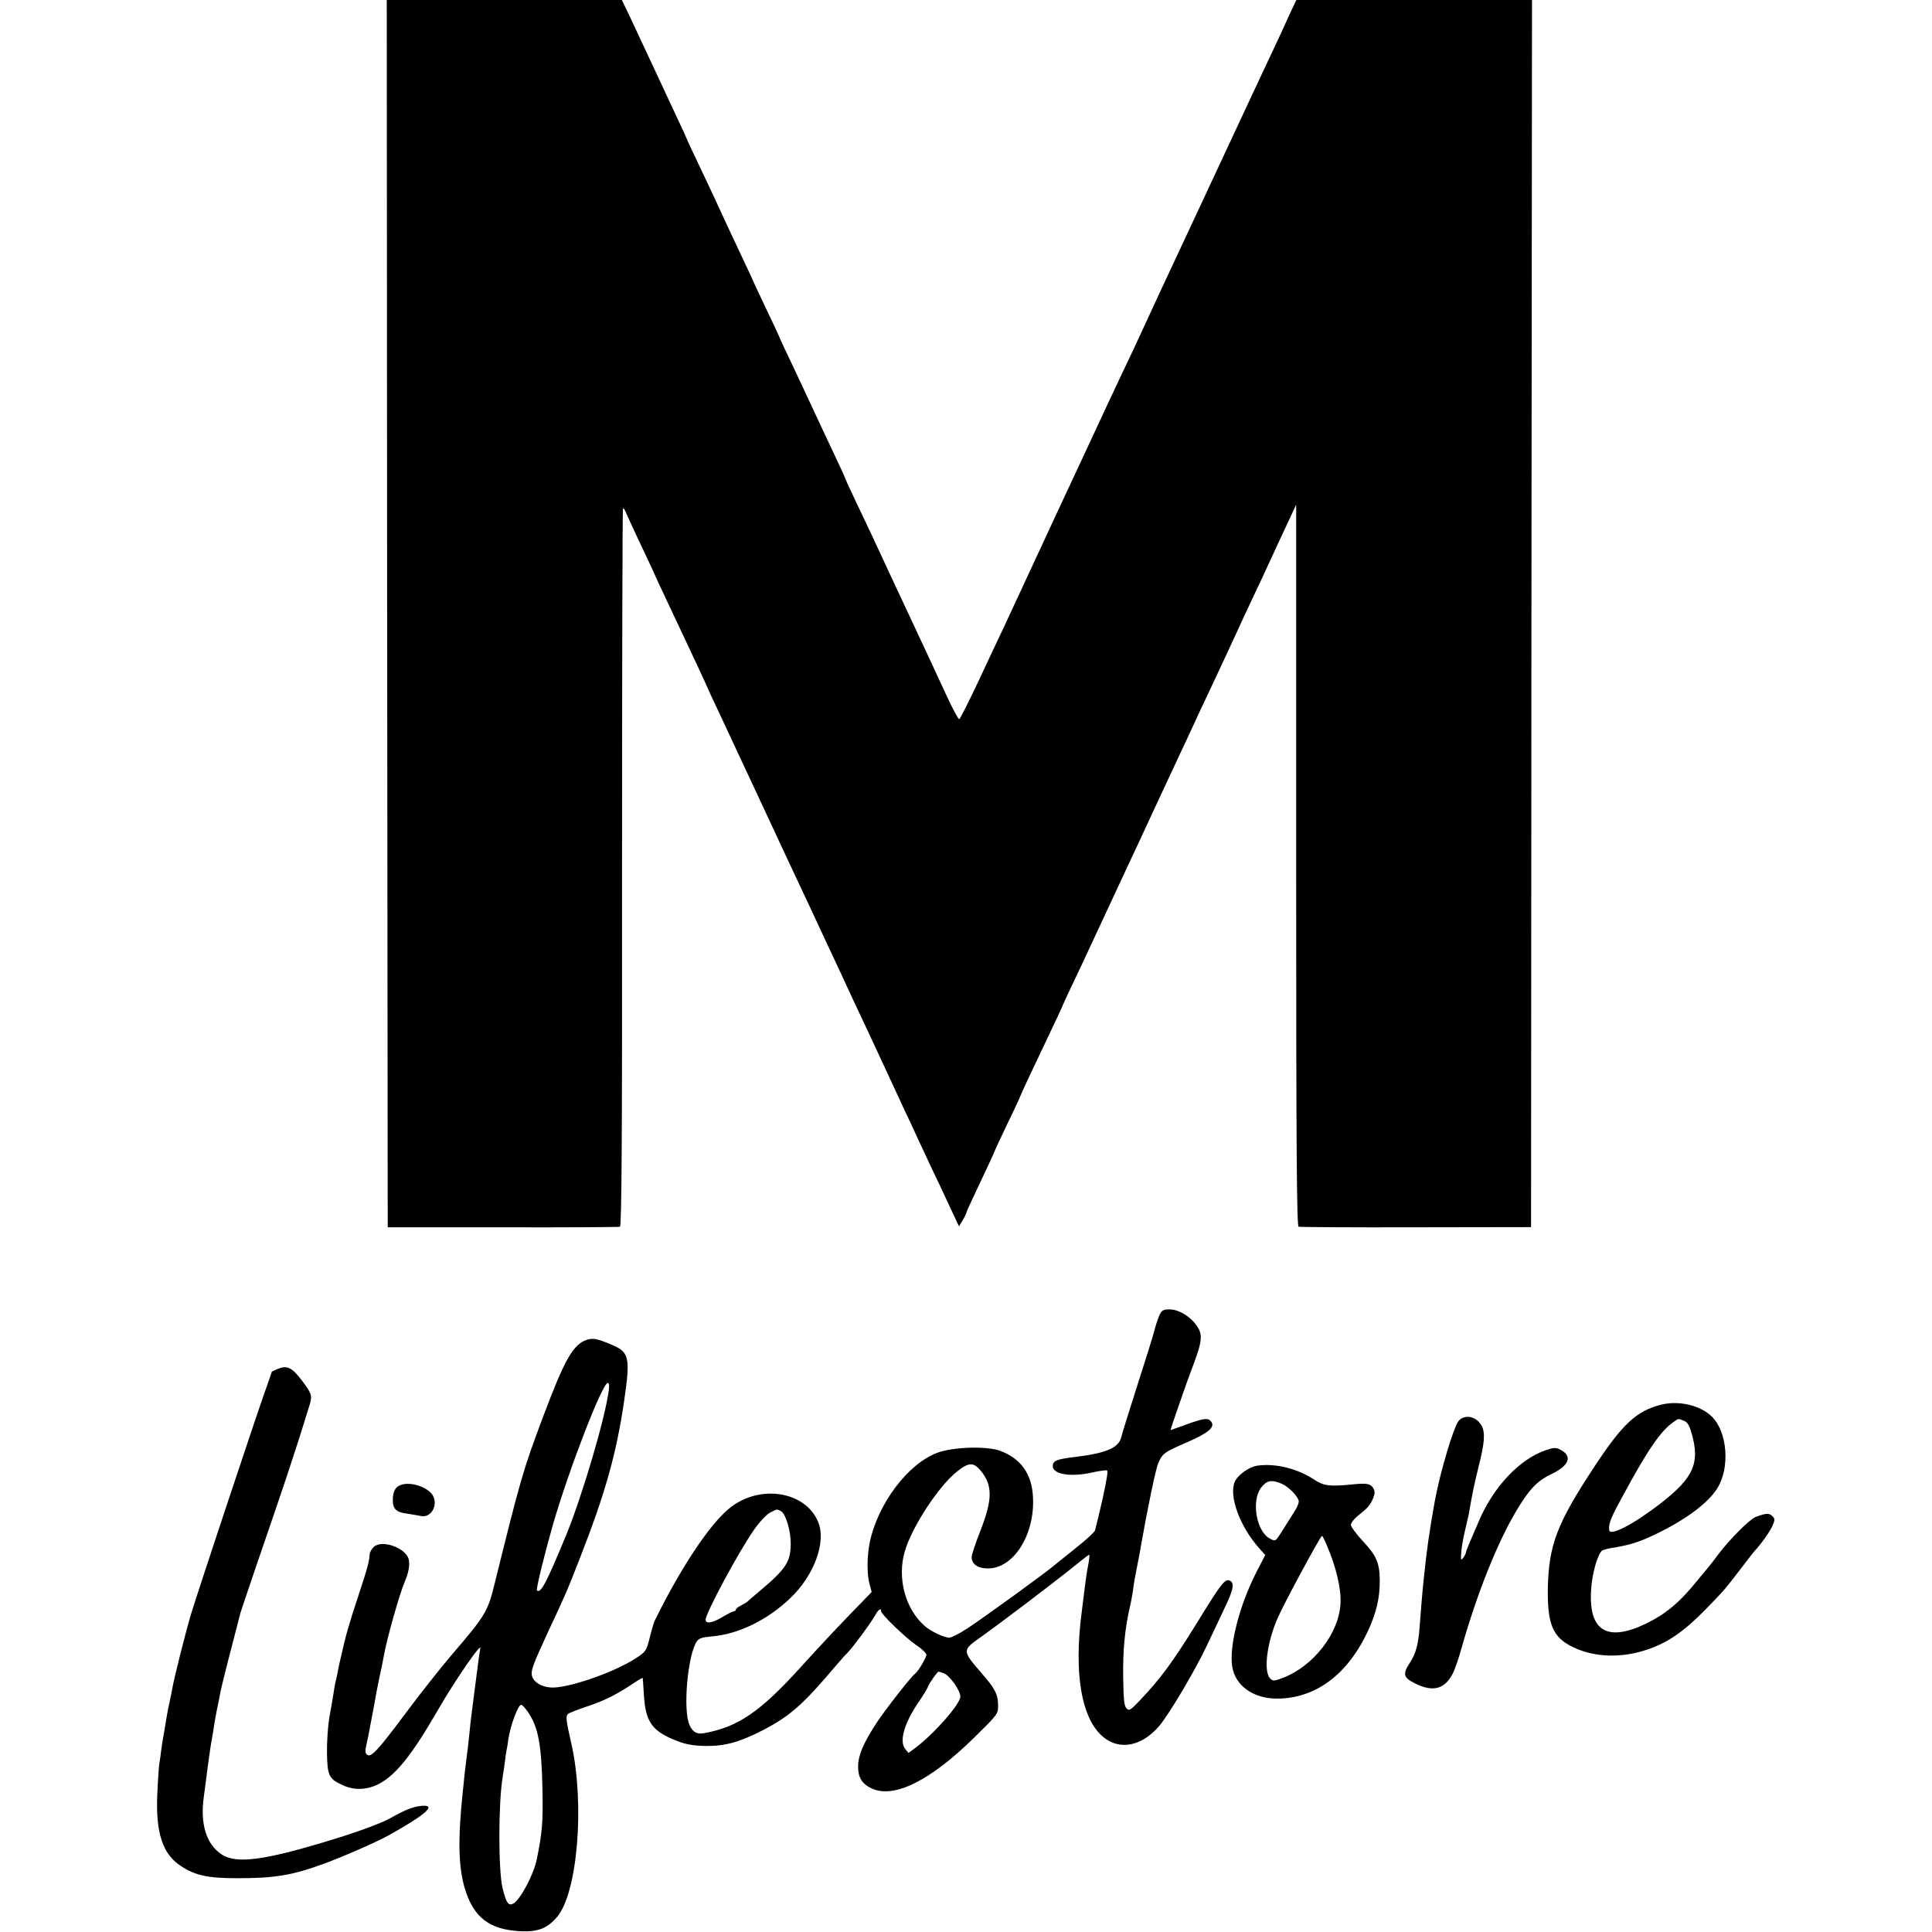
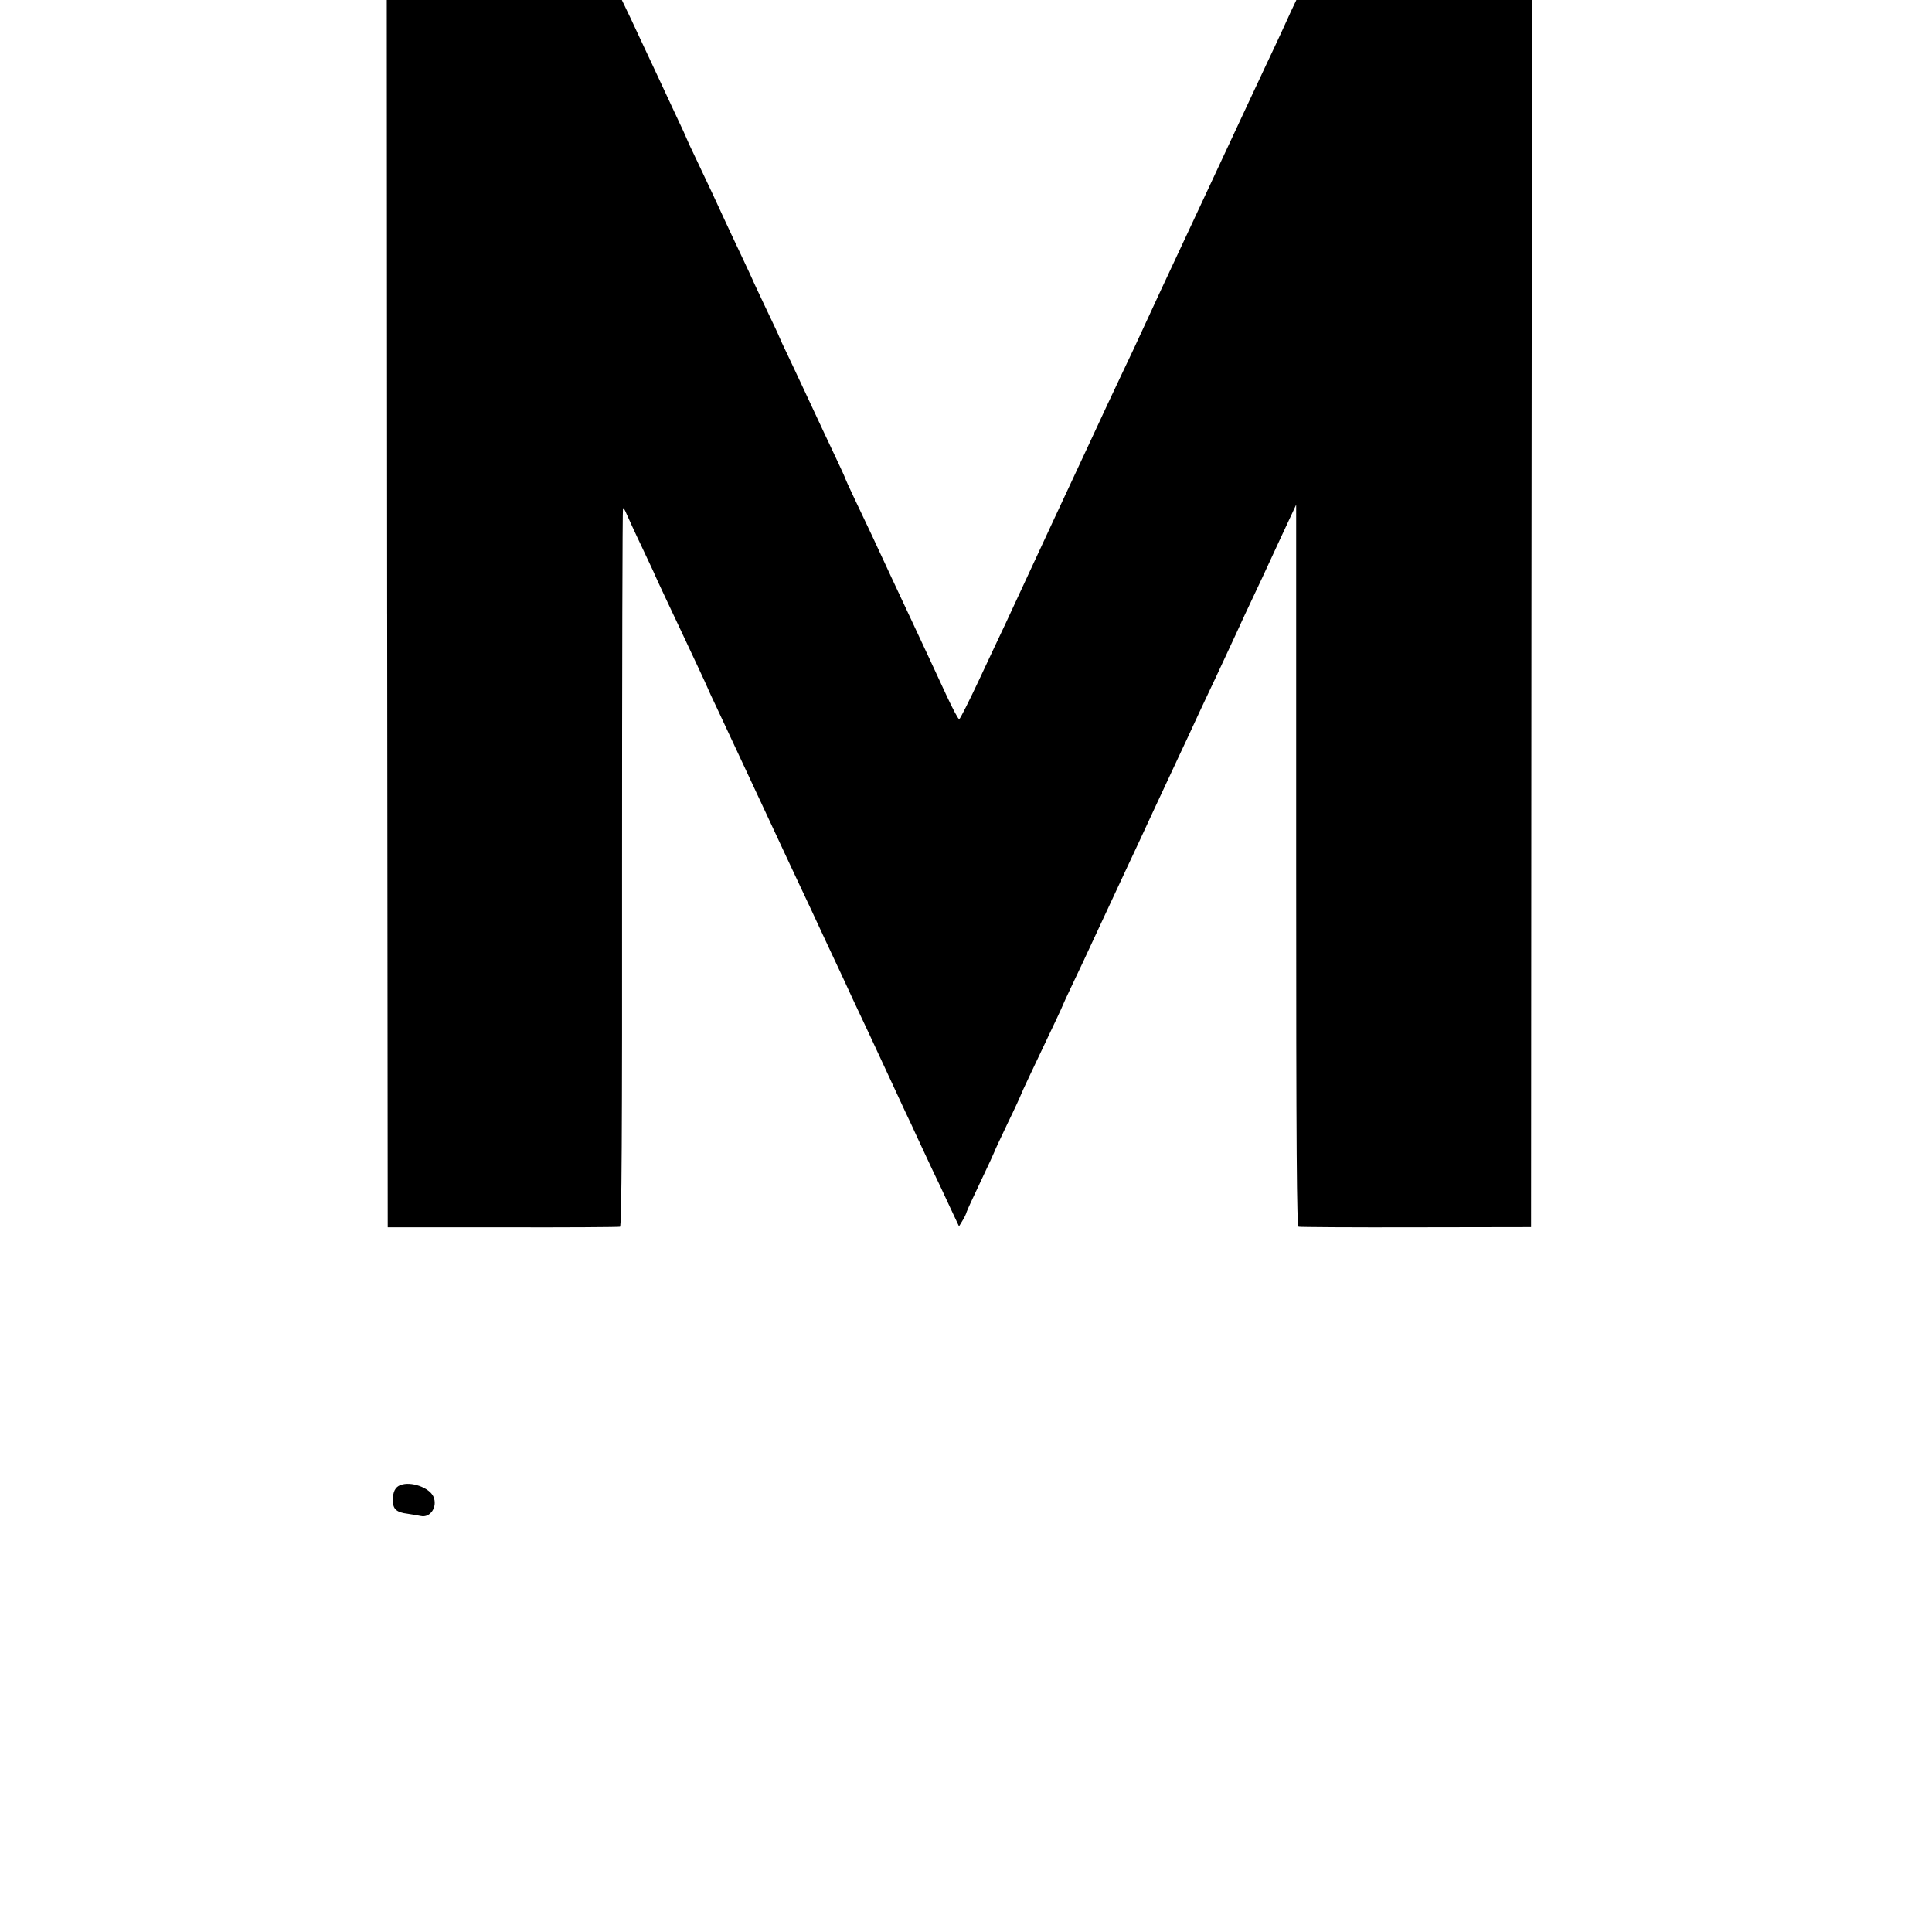
<svg xmlns="http://www.w3.org/2000/svg" version="1.0" width="1024pt" height="1024pt" viewBox="0 0 1024 1024" preserveAspectRatio="xMidYMid meet">
  <g transform="translate(0,1024) scale(0.1,-0.1)" fill="#000000" stroke="none">
    <path d="M2052 6988 l3 -3253 610 0 c336 -1 615 1 621 3 9 2 12 494 11 1903 0 1045 2 1902 5 1905 3 2 11 -10 18 -28 8 -18 44 -98 82 -177 37 -79 68 -144 68 -146 0 -2 29 -63 63 -136 35 -74 72 -152 82 -174 10 -22 45 -96 77 -164 32 -68 58 -125 58 -126 0 -2 25 -56 56 -121 31 -66 101 -216 156 -334 55 -118 118 -253 140 -300 22 -47 53 -113 68 -146 16 -34 46 -99 68 -145 22 -46 86 -183 142 -304 57 -121 121 -258 142 -305 66 -139 102 -217 173 -370 37 -80 83 -179 102 -220 20 -41 48 -102 63 -135 15 -33 50 -107 77 -165 28 -58 72 -151 98 -208 l48 -102 17 28 c10 16 21 38 24 50 4 12 39 87 77 167 38 80 69 147 69 149 0 3 32 71 70 151 39 80 70 148 70 150 0 2 22 50 49 107 146 307 171 361 171 363 0 2 27 61 61 132 34 70 72 153 86 183 50 108 152 327 198 425 26 55 90 192 142 305 53 113 116 248 140 300 25 52 56 120 70 150 14 30 45 98 70 150 25 52 71 151 103 220 32 69 76 163 97 210 80 170 108 228 189 405 l84 180 0 -1911 c0 -1521 3 -1913 13 -1916 6 -2 287 -4 622 -3 l610 1 2 3252 3 3252 -625 0 -624 0 -27 -57 c-15 -32 -39 -85 -54 -118 -15 -33 -49 -105 -75 -160 -50 -106 -72 -154 -348 -745 -96 -206 -193 -413 -215 -460 -22 -47 -52 -112 -67 -145 -61 -132 -94 -204 -138 -295 -25 -52 -106 -225 -180 -385 -74 -159 -153 -328 -175 -375 -22 -47 -83 -178 -136 -293 -53 -114 -111 -240 -130 -280 -19 -39 -79 -168 -134 -285 -55 -117 -103 -213 -108 -214 -5 0 -35 56 -66 123 -61 133 -114 245 -188 404 -26 55 -75 161 -110 235 -75 163 -126 271 -191 407 -27 57 -49 105 -49 107 0 3 -25 58 -56 123 -31 65 -85 181 -121 258 -36 77 -89 191 -119 254 -30 62 -54 114 -54 116 0 2 -31 69 -70 150 -38 81 -70 148 -70 150 0 1 -28 61 -61 131 -34 71 -71 152 -84 179 -38 83 -94 204 -151 323 -30 62 -54 114 -54 116 0 2 -25 57 -56 122 -31 66 -87 186 -125 268 -38 82 -91 193 -116 248 l-47 98 -623 0 -623 0 2 -3252z" />
-     <path d="M6147 3273 c-8 -16 -19 -50 -26 -76 -6 -26 -48 -161 -93 -300 -44 -139 -83 -262 -85 -274 -13 -56 -79 -85 -243 -105 -101 -12 -120 -20 -120 -49 0 -43 95 -59 206 -34 41 9 78 14 82 11 5 -6 -2 -47 -23 -146 -10 -45 -37 -157 -41 -171 -2 -9 -48 -51 -102 -94 -53 -42 -106 -85 -117 -94 -54 -45 -361 -268 -461 -334 -40 -26 -81 -47 -93 -47 -27 0 -99 34 -131 63 -103 91 -146 255 -104 396 38 129 180 346 277 422 61 49 87 50 125 4 64 -78 63 -153 -2 -319 -25 -63 -46 -126 -46 -139 0 -38 34 -61 89 -60 135 2 247 181 236 379 -6 122 -64 203 -173 244 -70 27 -252 21 -334 -10 -156 -58 -315 -270 -358 -474 -15 -74 -16 -169 -1 -223 l11 -41 -57 -59 c-84 -85 -215 -224 -318 -338 -215 -238 -334 -319 -513 -351 -38 -7 -59 4 -77 42 -37 78 -10 379 40 447 9 13 31 20 72 23 143 11 297 85 419 201 129 121 195 301 150 407 -68 164 -313 201 -471 71 -105 -86 -256 -313 -395 -595 -4 -8 -16 -48 -26 -89 -19 -73 -20 -75 -77 -112 -118 -76 -364 -160 -449 -153 -48 4 -86 26 -97 57 -10 28 1 59 82 234 96 205 100 214 170 393 136 348 195 558 236 842 32 220 25 251 -61 288 -82 35 -105 40 -140 28 -71 -25 -117 -107 -228 -403 -109 -290 -119 -326 -261 -899 -34 -137 -48 -161 -224 -366 -59 -69 -170 -209 -247 -313 -148 -198 -182 -234 -203 -217 -10 8 -10 21 -3 53 5 23 12 53 14 67 3 14 11 59 19 100 8 41 17 91 20 110 4 19 11 55 16 80 10 43 14 63 23 112 15 88 83 329 111 394 21 49 28 90 21 120 -16 61 -144 106 -186 64 -11 -11 -20 -28 -21 -37 -1 -37 -11 -73 -64 -234 -47 -142 -63 -198 -91 -324 -3 -11 -7 -31 -10 -45 -2 -14 -7 -36 -10 -50 -9 -37 -13 -60 -19 -101 -3 -20 -12 -72 -20 -115 -7 -44 -13 -127 -12 -185 2 -122 10 -138 86 -172 62 -28 130 -24 193 10 90 49 174 156 308 388 92 160 240 374 225 325 -2 -8 -11 -73 -20 -145 -9 -71 -18 -141 -20 -155 -6 -42 -14 -111 -20 -175 -3 -33 -8 -71 -10 -84 -2 -14 -7 -54 -11 -90 -4 -36 -8 -79 -10 -96 -28 -260 -25 -410 10 -526 47 -153 131 -217 296 -225 92 -4 140 15 192 75 109 127 148 597 77 916 -30 132 -32 150 -17 162 7 5 51 22 98 38 87 28 158 63 244 121 28 19 51 32 52 31 1 -1 4 -44 7 -94 9 -143 45 -191 182 -243 43 -16 84 -23 145 -24 103 -1 179 20 300 82 146 75 216 137 390 343 25 29 52 60 61 68 28 28 123 156 144 194 19 35 35 48 35 27 0 -16 133 -144 187 -180 29 -19 53 -42 53 -51 0 -15 -43 -87 -59 -99 -22 -16 -156 -188 -204 -260 -71 -109 -98 -172 -99 -232 0 -60 21 -94 74 -118 118 -53 309 42 541 270 126 124 127 125 127 171 0 58 -16 89 -86 169 -103 119 -104 123 -17 185 105 74 383 285 483 365 54 44 100 80 103 80 2 0 1 -19 -3 -42 -9 -45 -16 -92 -25 -168 -3 -25 -8 -61 -10 -80 -49 -359 2 -615 139 -695 84 -49 188 -19 270 77 51 59 194 301 251 423 26 55 69 145 95 201 48 99 55 136 26 147 -24 9 -44 -16 -171 -223 -134 -216 -191 -293 -304 -413 -50 -52 -56 -56 -70 -42 -13 13 -16 45 -18 168 -2 143 9 255 37 377 6 25 12 61 15 80 3 31 11 74 30 170 3 14 8 39 10 55 37 210 80 418 94 450 23 53 31 58 158 113 111 49 146 80 121 109 -16 19 -39 16 -130 -17 -45 -16 -83 -30 -84 -30 -1 0 17 55 41 123 46 132 44 128 85 237 35 94 42 135 27 169 -27 59 -100 111 -159 111 -31 0 -40 -5 -51 -27z m-2920 -400 c-19 -149 -140 -558 -226 -769 -105 -254 -136 -313 -155 -293 -6 5 40 192 85 349 85 294 262 750 290 750 7 0 9 -14 6 -37z m913 -643 c25 -14 52 -106 51 -175 -1 -93 -27 -132 -161 -245 -36 -30 -67 -57 -70 -60 -3 -3 -17 -11 -32 -19 -16 -8 -28 -18 -28 -23 0 -4 -4 -8 -10 -8 -5 0 -32 -13 -60 -30 -55 -33 -90 -38 -90 -15 0 35 175 361 258 479 27 39 63 77 82 88 41 21 36 21 60 8z m863 -859 c31 -12 87 -91 87 -123 0 -40 -140 -199 -241 -274 l-34 -25 -17 21 c-33 41 -6 136 71 249 23 33 44 69 48 78 6 19 51 83 58 83 2 0 15 -4 28 -9z m-2204 -206 c54 -80 71 -171 76 -405 4 -173 -1 -234 -30 -375 -16 -80 -88 -215 -124 -234 -26 -14 -37 1 -57 80 -23 91 -23 450 0 589 3 14 7 48 11 75 3 28 8 59 10 70 3 11 7 36 9 55 12 79 54 190 70 184 6 -2 22 -20 35 -39z" />
-     <path d="M1471 2984 c-17 -7 -31 -14 -31 -16 0 -2 -11 -34 -25 -73 -52 -143 -374 -1114 -404 -1215 -31 -106 -87 -330 -97 -385 -3 -16 -9 -48 -14 -70 -5 -22 -12 -56 -15 -75 -3 -19 -10 -60 -15 -90 -6 -30 -13 -75 -16 -100 -3 -25 -7 -56 -10 -70 -2 -14 -7 -83 -10 -155 -10 -207 27 -321 123 -384 77 -51 140 -65 293 -66 206 0 295 14 470 78 103 38 281 116 345 152 201 113 254 163 163 153 -41 -5 -82 -21 -158 -64 -45 -26 -175 -74 -320 -118 -352 -107 -496 -126 -575 -75 -82 54 -116 164 -94 311 4 29 10 73 13 98 7 60 25 188 31 214 2 12 7 37 9 56 3 19 10 60 16 90 7 30 14 69 17 85 3 23 68 276 107 425 2 8 38 114 79 235 42 121 102 299 135 395 33 96 78 236 102 310 23 74 46 148 51 164 15 48 11 60 -40 128 -54 71 -79 83 -130 62z" />
-     <path d="M8805 2795 c-131 -33 -205 -101 -356 -331 -195 -296 -239 -410 -245 -634 -4 -198 25 -269 135 -321 113 -54 256 -58 389 -13 111 37 197 96 312 214 100 102 105 109 190 220 36 47 67 87 70 90 28 28 84 106 95 134 13 31 13 37 -2 51 -16 16 -34 15 -87 -5 -32 -12 -136 -116 -196 -195 -25 -33 -47 -62 -50 -65 -3 -3 -31 -37 -63 -76 -94 -117 -167 -178 -272 -229 -210 -102 -309 -38 -291 189 6 83 36 183 58 198 7 4 29 10 48 13 94 15 141 29 228 70 162 77 283 166 333 245 70 110 55 302 -29 383 -62 59 -173 85 -267 62z m119 -85 c19 -7 29 -22 42 -67 45 -156 11 -234 -159 -367 -149 -116 -275 -181 -278 -145 -3 36 8 63 73 182 132 244 200 343 268 390 29 20 23 19 54 7z" />
-     <path d="M7732 2710 c-26 -28 -98 -268 -127 -425 -27 -147 -45 -273 -59 -415 -8 -76 -14 -151 -21 -245 -7 -99 -20 -147 -50 -194 -42 -64 -38 -82 24 -113 95 -48 158 -32 201 52 11 21 34 87 50 147 80 280 185 543 285 712 70 118 113 163 190 199 95 46 111 96 42 130 -21 10 -33 10 -73 -4 -140 -47 -279 -195 -356 -377 -17 -40 -39 -91 -49 -114 -10 -23 -19 -46 -19 -51 0 -4 -6 -17 -14 -28 -13 -17 -14 -14 -11 30 2 26 11 76 19 110 8 33 17 72 20 86 21 122 31 168 52 253 32 125 37 182 18 218 -26 51 -88 66 -122 29z" />
-     <path d="M6666 2472 c-45 -6 -106 -49 -122 -87 -31 -76 28 -237 130 -351 l32 -36 -47 -91 c-90 -176 -145 -391 -128 -500 16 -102 112 -170 238 -170 206 1 376 129 484 364 43 95 61 172 60 265 -1 90 -18 130 -89 205 -35 38 -64 77 -64 87 0 10 17 32 37 48 54 43 64 55 80 91 10 24 11 39 3 53 -14 26 -35 30 -105 23 -129 -13 -158 -9 -210 25 -88 58 -203 87 -299 74z m127 -96 c34 -14 80 -60 90 -88 4 -11 -8 -39 -32 -75 -20 -32 -49 -77 -64 -101 -27 -42 -28 -42 -56 -27 -72 37 -100 200 -47 270 30 39 56 44 109 21z m238 -323 c51 -119 78 -232 74 -311 -8 -160 -145 -335 -308 -396 -45 -17 -50 -17 -65 -2 -36 36 -18 189 40 320 31 73 227 436 235 436 2 0 13 -21 24 -47z" />
    <path d="M2123 2369 c-28 -10 -41 -35 -41 -81 0 -46 19 -64 78 -71 25 -4 56 -9 70 -12 51 -12 91 50 67 103 -22 48 -119 82 -174 61z" />
  </g>
</svg>